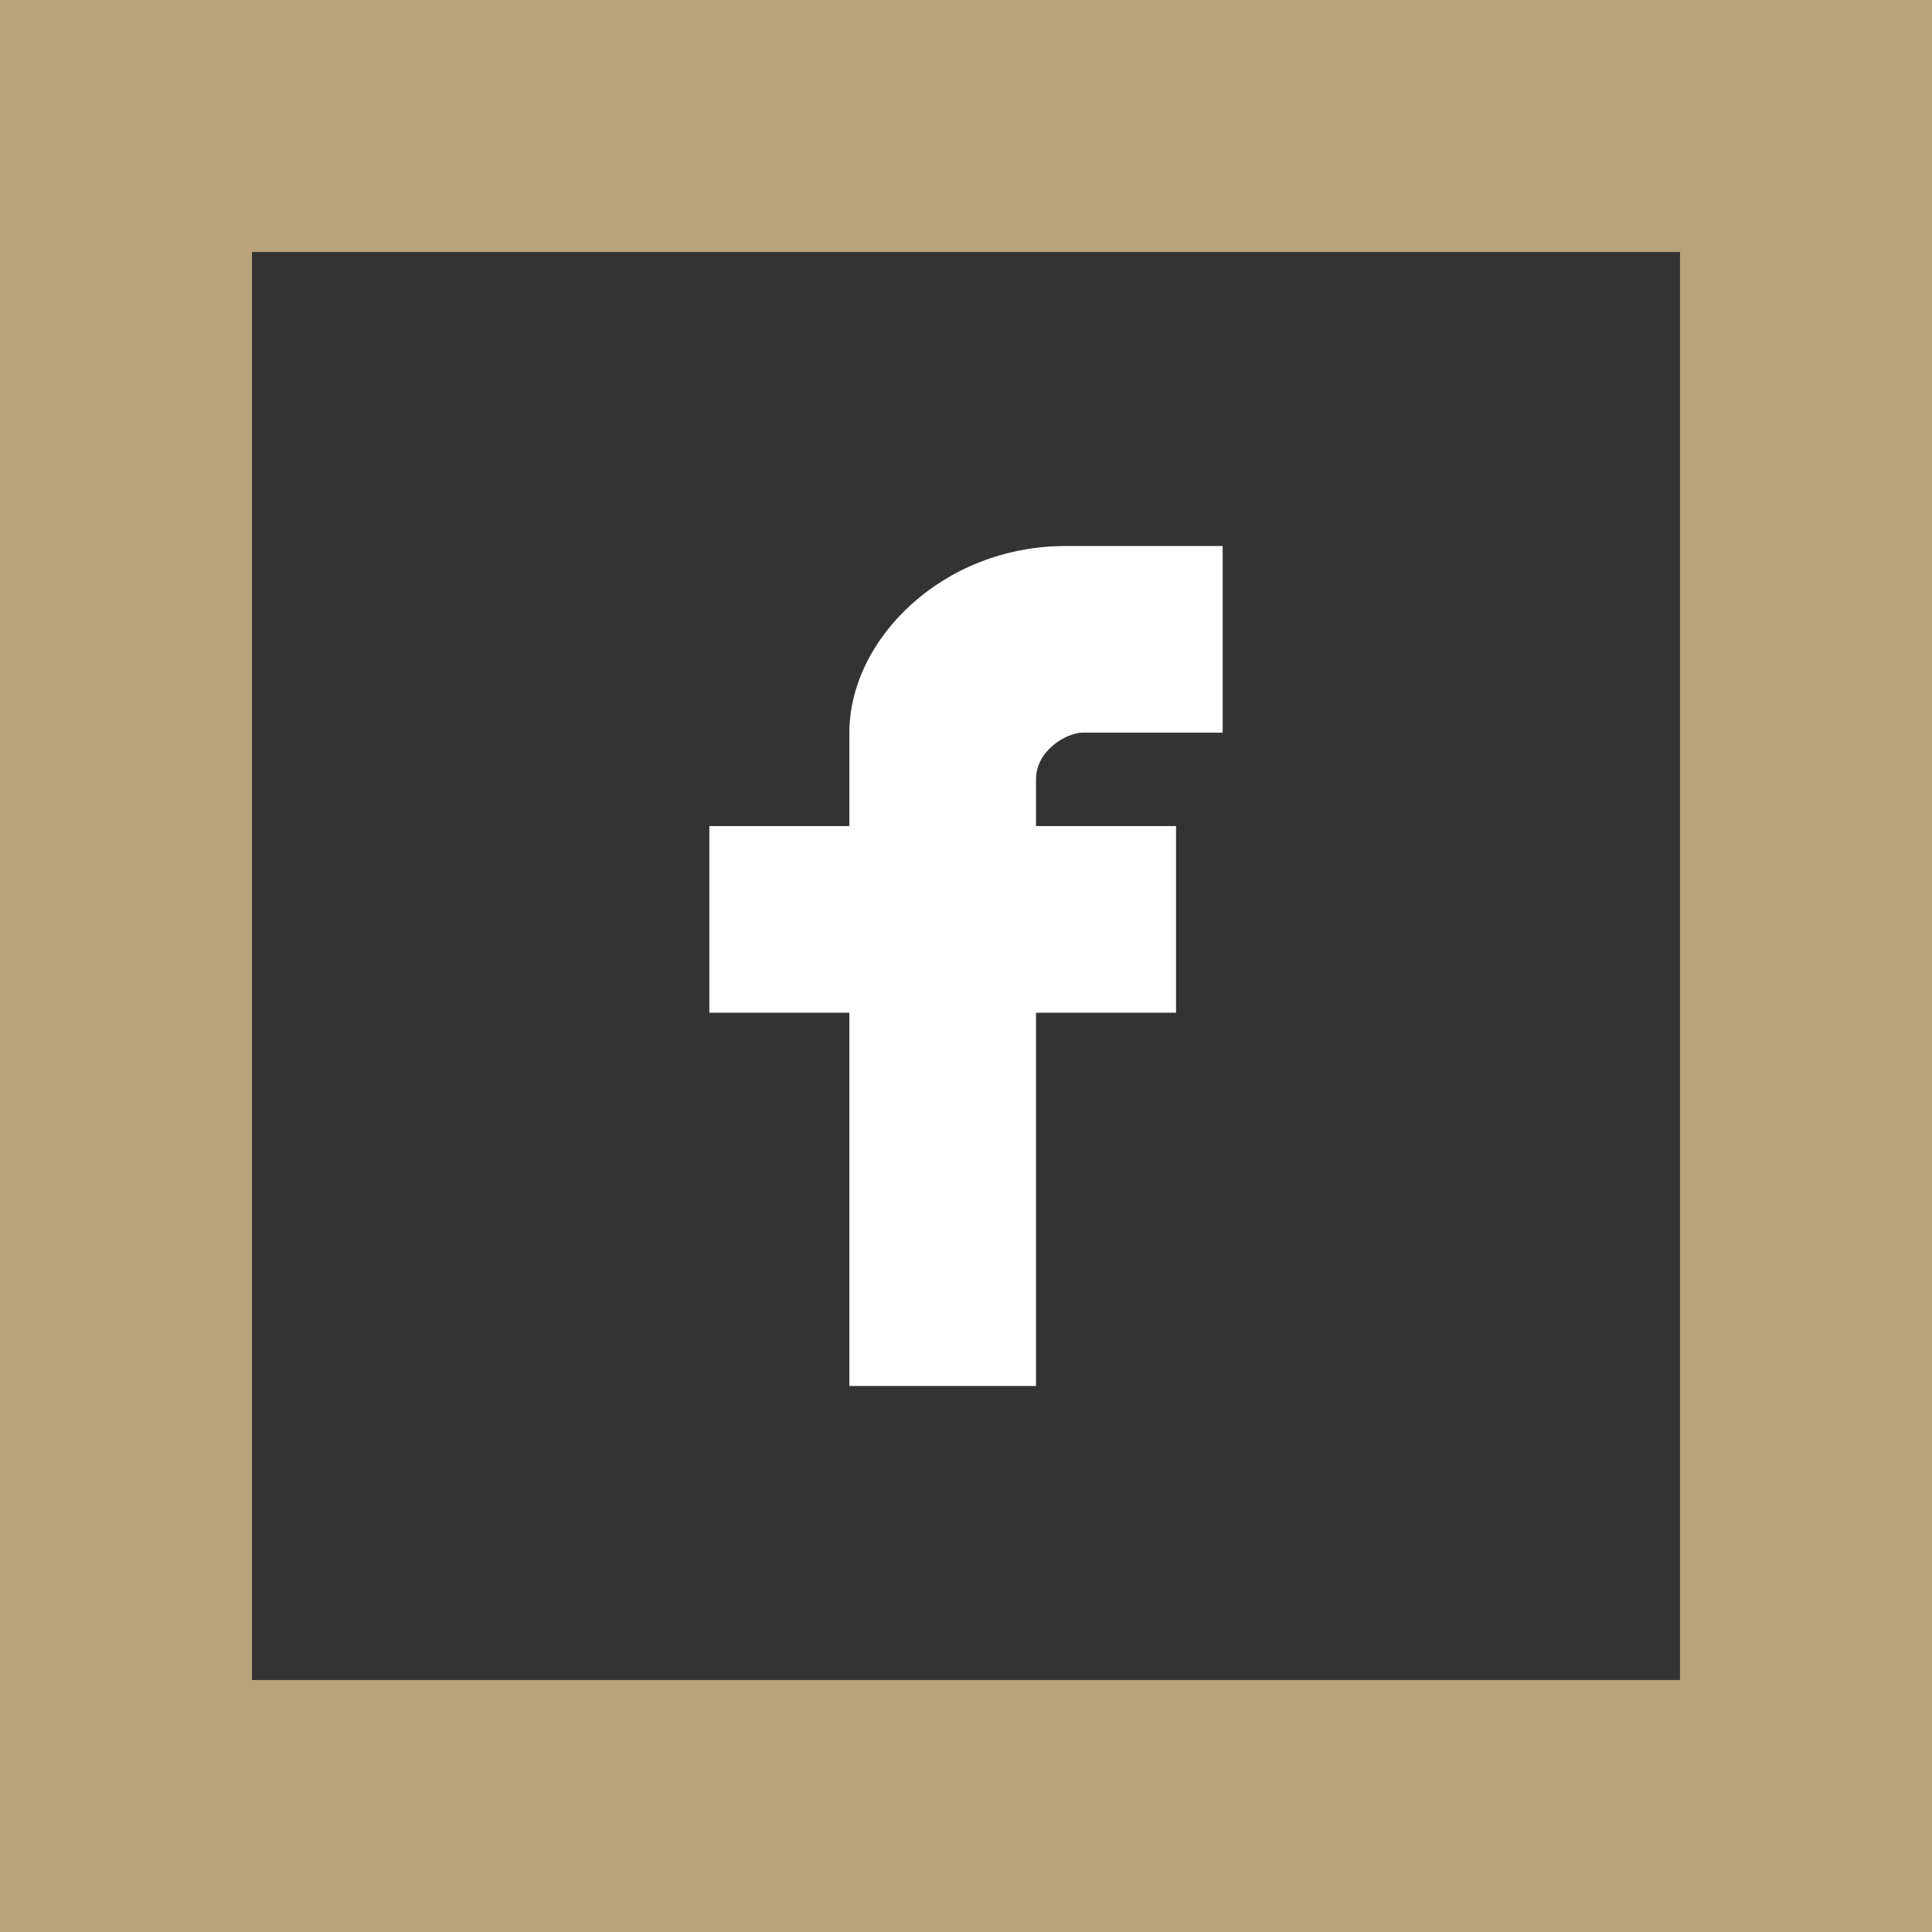
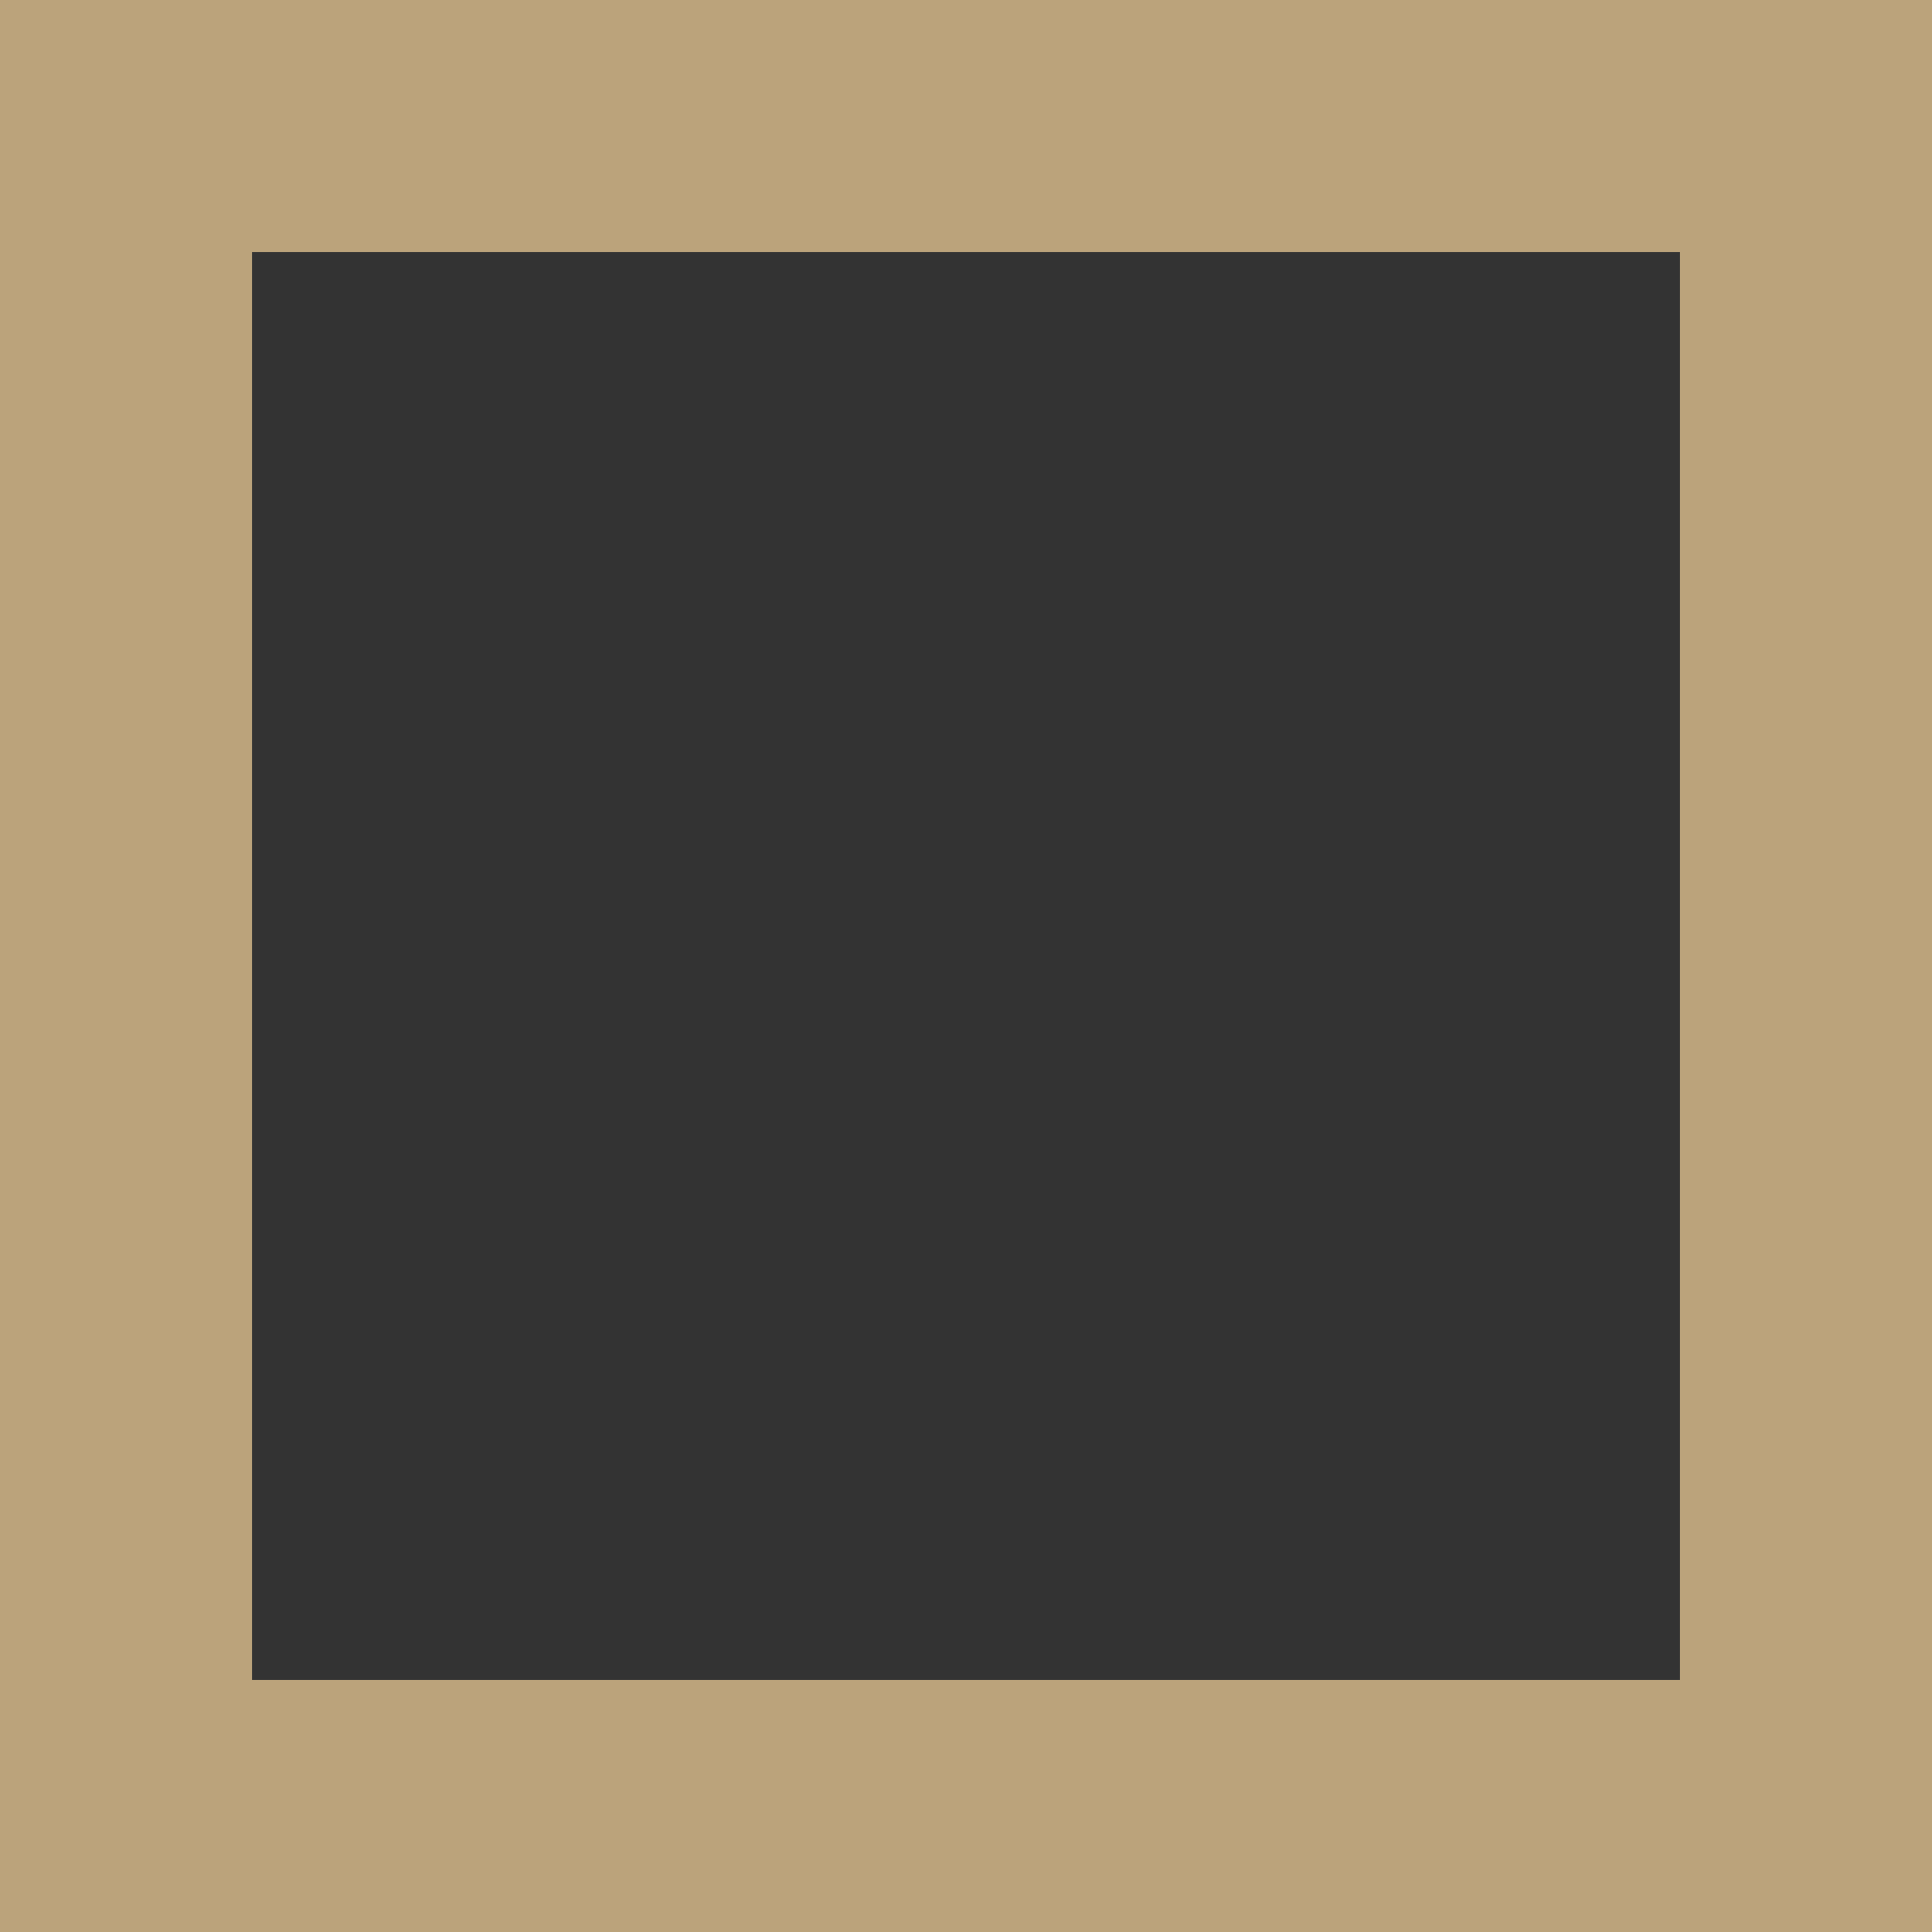
<svg xmlns="http://www.w3.org/2000/svg" version="1.1" id="Layer_1" x="0px" y="0px" width="46px" height="46px" viewBox="0 0 46 46" enable-background="new 0 0 46 46" xml:space="preserve">
  <rect x="0" y="0" width="46" height="46" fill="#333333" stroke="none" />
  <g>
    <path fill="#BBA37B" d="M40,6v34H6V6H40 M46,0H0v46h46V0L46,0z" />
  </g>
-   <path fill="#FFFFFF" d="M25.778,17.444h3.333V13h-3.737c-2.93,0-5.151,2.223-5.151,4.444v2.224h-3.334v4.444h3.334V33h4.444v-8.888  h3.334v-4.444h-3.334v-1.112C24.667,17.863,25.397,17.444,25.778,17.444" />
</svg>